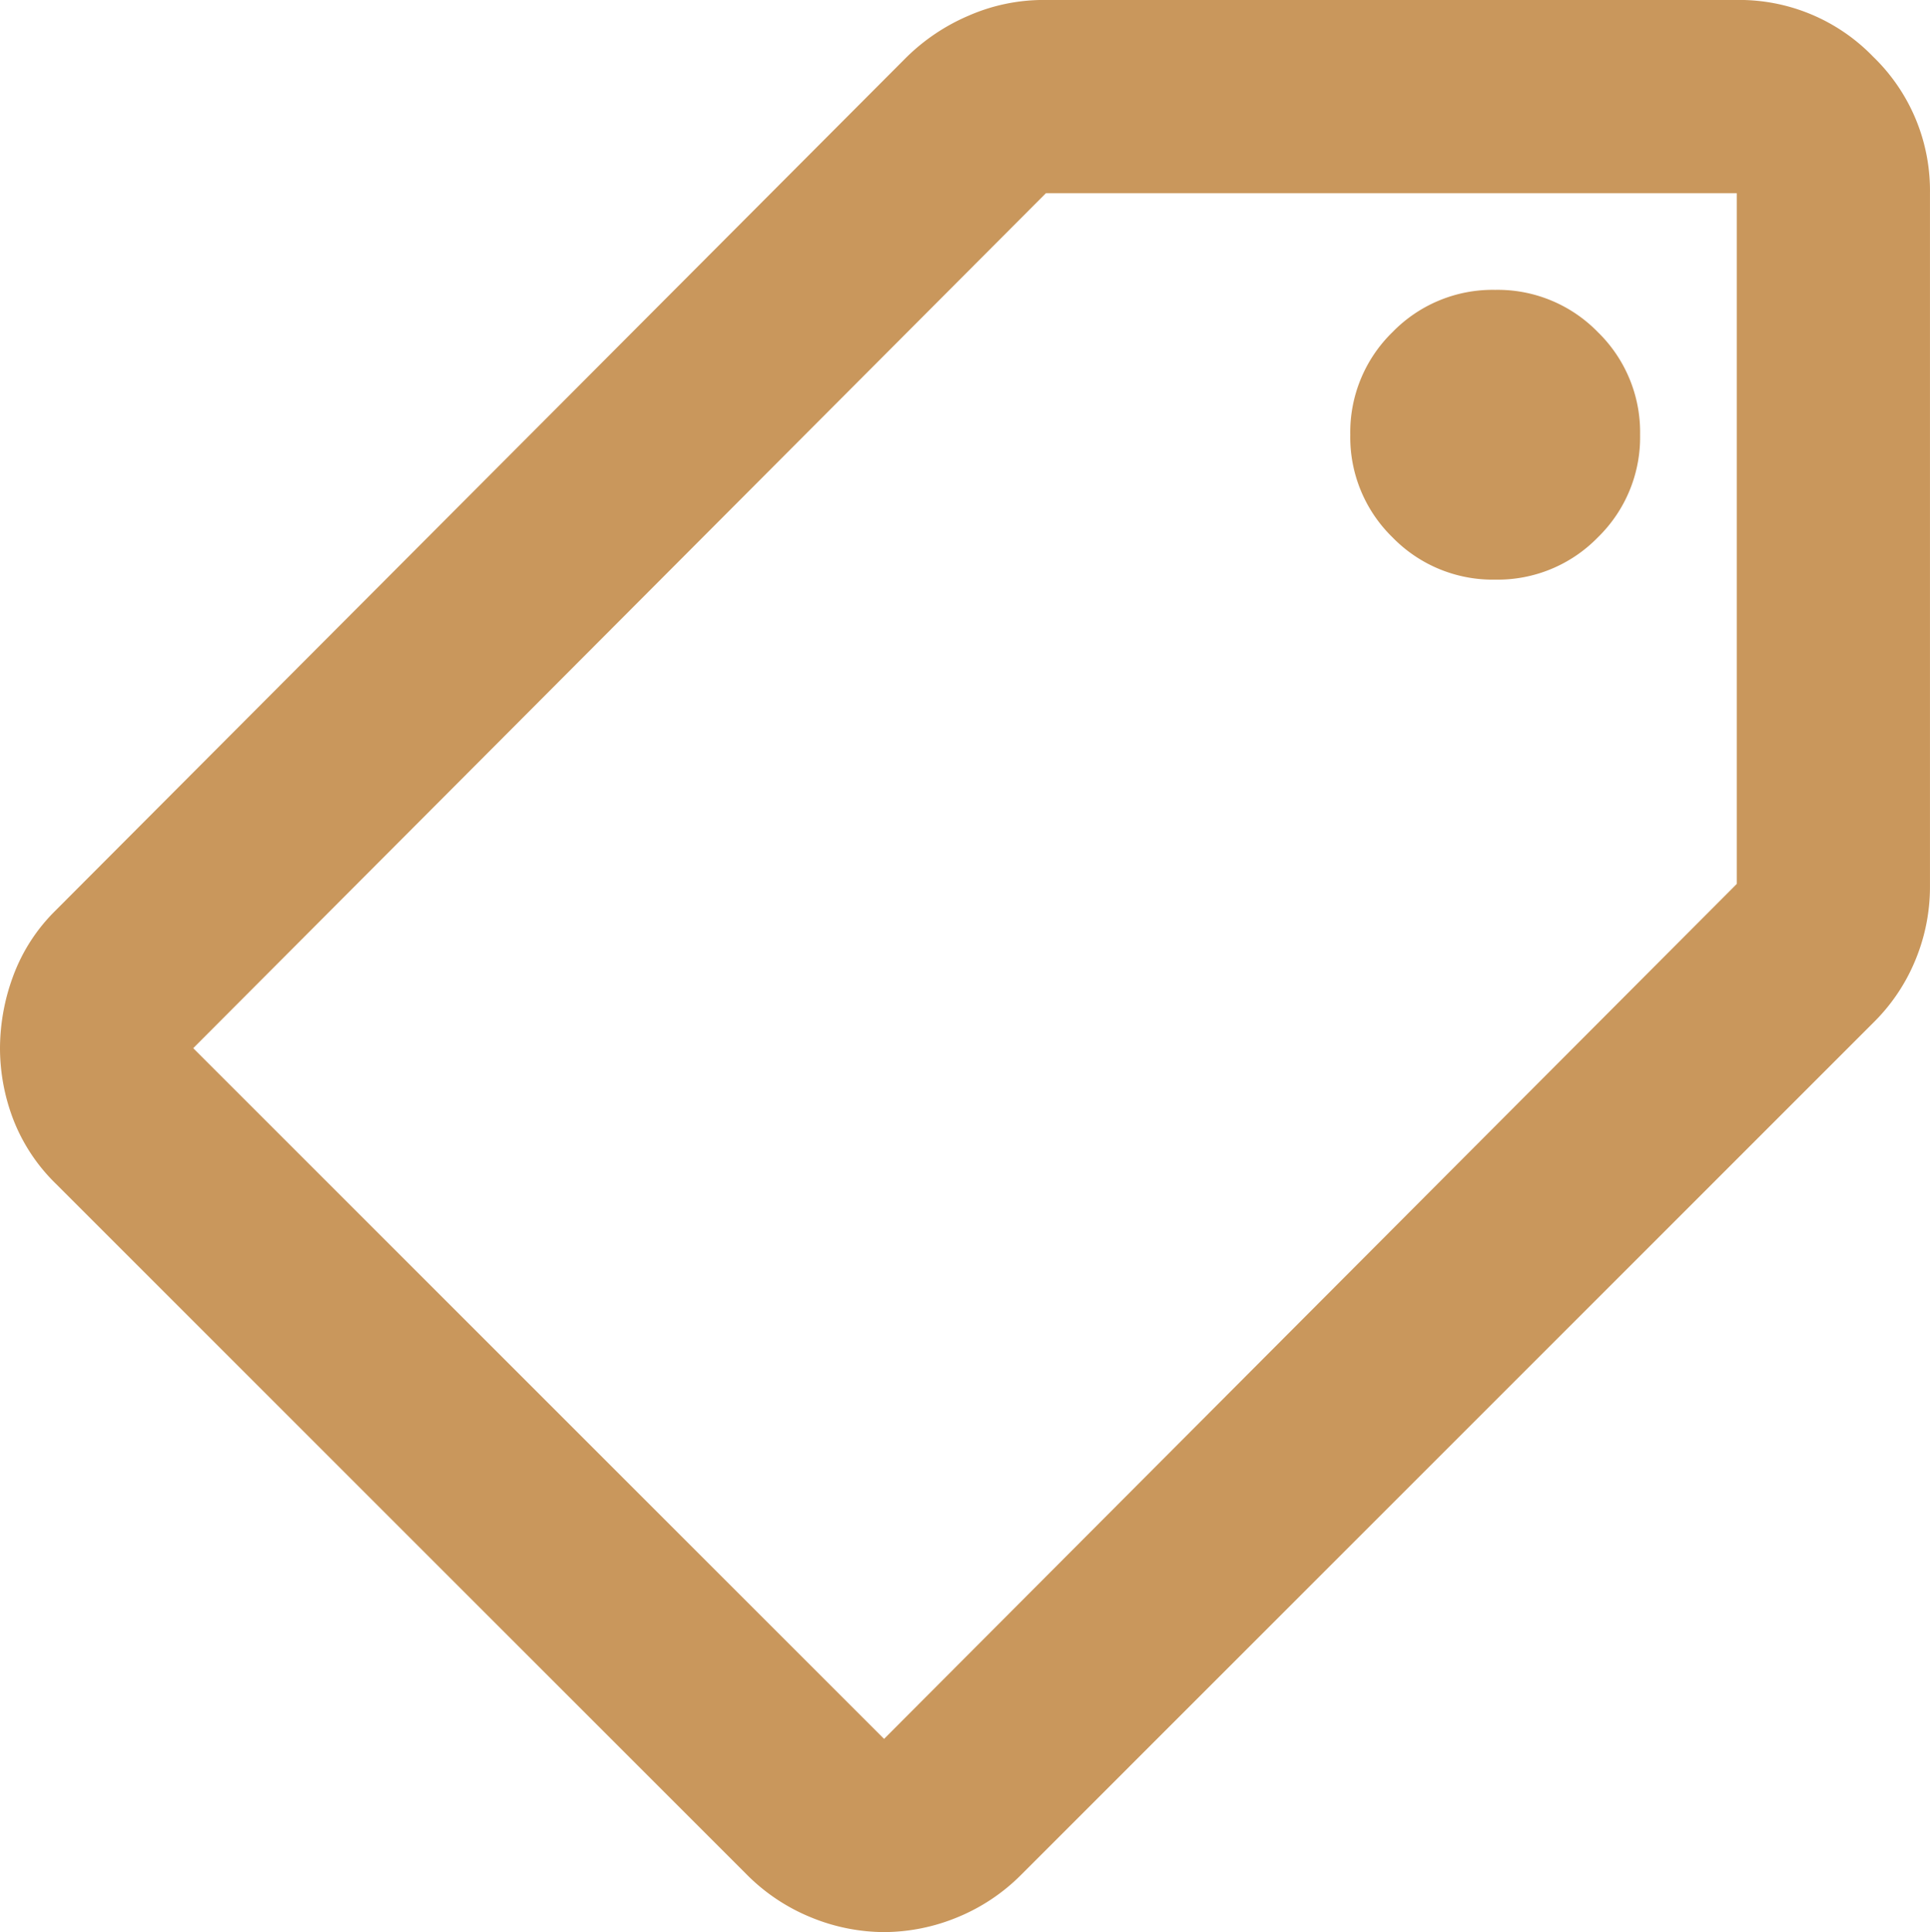
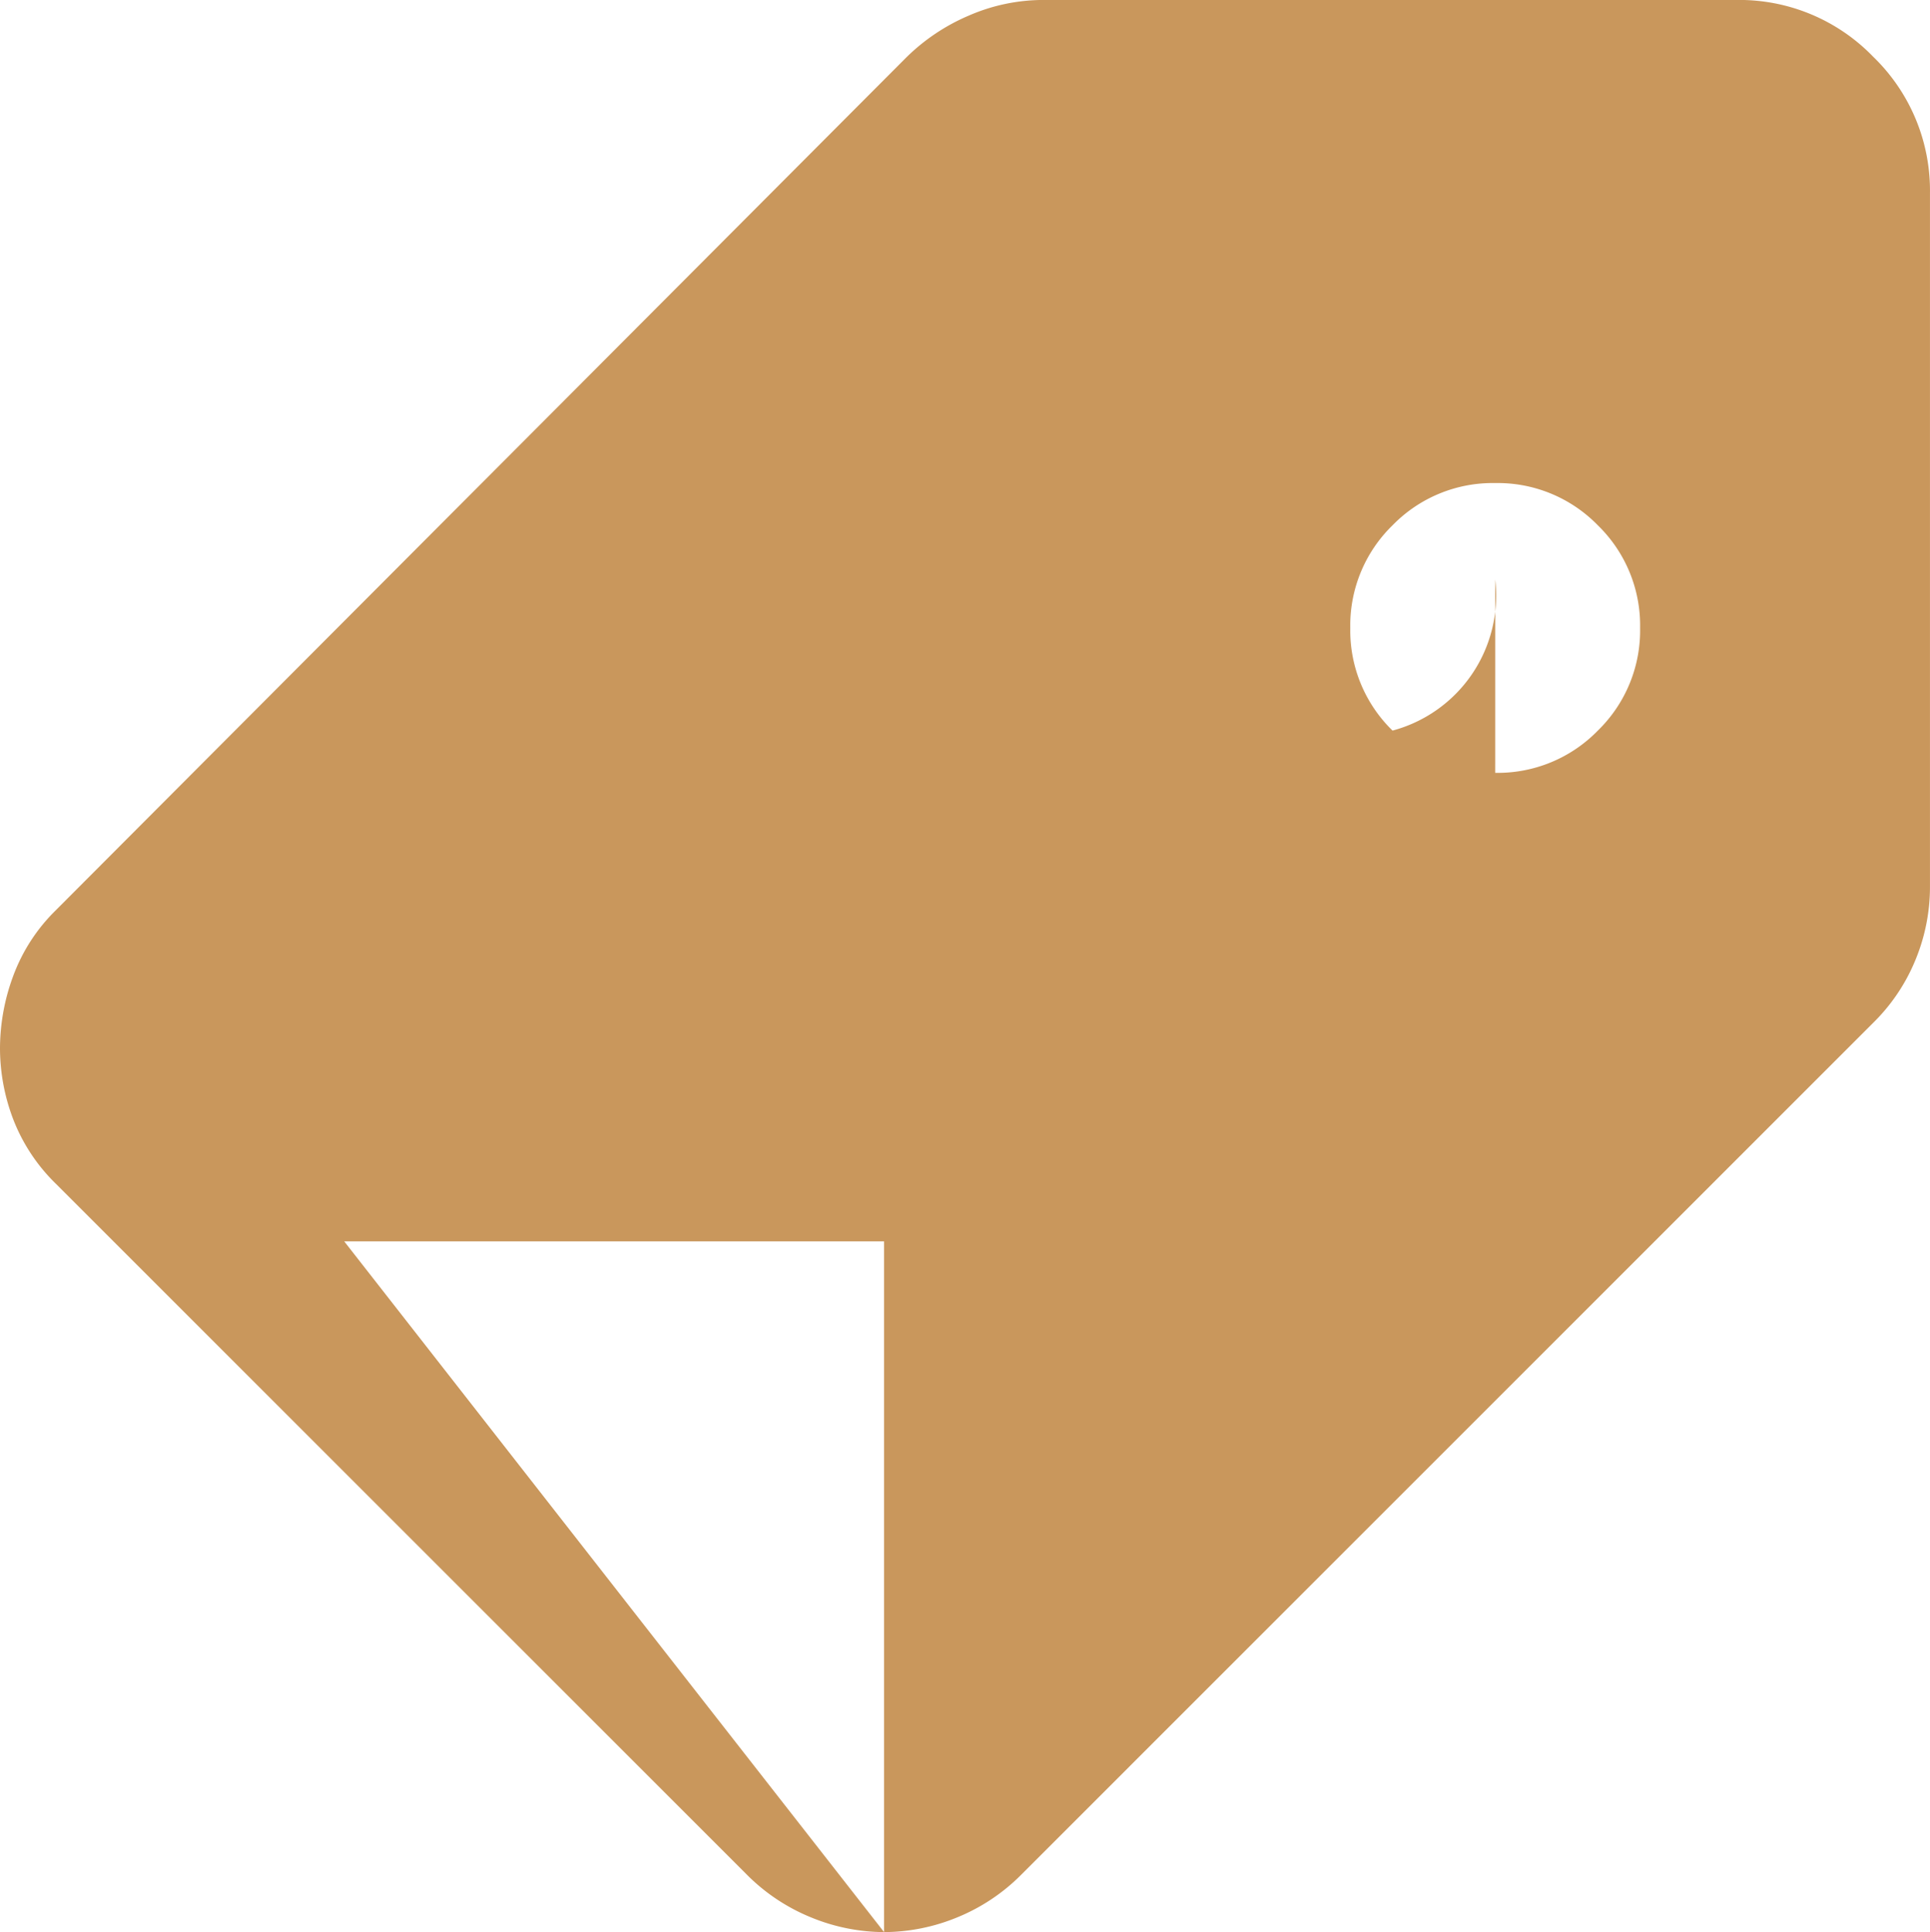
<svg xmlns="http://www.w3.org/2000/svg" width="56.629" height="56.7" viewBox="0 0 56.629 56.7">
-   <path id="Path_31" data-name="Path 31" d="M105.94-823.3a5.688,5.688,0,0,1-2.126-.425A5.664,5.664,0,0,1,101.9-825l-20.27-20.27a5.312,5.312,0,0,1-1.24-1.878A5.852,5.852,0,0,1,80-849.24a6.14,6.14,0,0,1,.39-2.126,5.239,5.239,0,0,1,1.24-1.914L106.578-878.3a5.887,5.887,0,0,1,1.843-1.24,5.472,5.472,0,0,1,2.2-.461h20.341a5.459,5.459,0,0,1,4,1.666,5.46,5.46,0,0,1,1.666,4v20.341a5.6,5.6,0,0,1-.425,2.162,5.509,5.509,0,0,1-1.2,1.807L109.98-825a5.664,5.664,0,0,1-1.914,1.276A5.688,5.688,0,0,1,105.94-823.3Zm0-5.67,25.019-25.09v-20.27h-20.27L85.67-849.24Zm17.931-34.02a4.1,4.1,0,0,0,3.012-1.24,4.1,4.1,0,0,0,1.24-3.012,4.1,4.1,0,0,0-1.24-3.012,4.1,4.1,0,0,0-3.012-1.24,4.1,4.1,0,0,0-3.012,1.24,4.1,4.1,0,0,0-1.24,3.012,4.1,4.1,0,0,0,1.24,3.012A4.1,4.1,0,0,0,123.872-862.99ZM108.35-851.65Z" transform="translate(-80 880)" fill="#c9975c" />
+   <path id="Path_31" data-name="Path 31" d="M105.94-823.3a5.688,5.688,0,0,1-2.126-.425A5.664,5.664,0,0,1,101.9-825l-20.27-20.27a5.312,5.312,0,0,1-1.24-1.878A5.852,5.852,0,0,1,80-849.24a6.14,6.14,0,0,1,.39-2.126,5.239,5.239,0,0,1,1.24-1.914L106.578-878.3a5.887,5.887,0,0,1,1.843-1.24,5.472,5.472,0,0,1,2.2-.461h20.341a5.459,5.459,0,0,1,4,1.666,5.46,5.46,0,0,1,1.666,4v20.341a5.6,5.6,0,0,1-.425,2.162,5.509,5.509,0,0,1-1.2,1.807L109.98-825a5.664,5.664,0,0,1-1.914,1.276A5.688,5.688,0,0,1,105.94-823.3Zv-20.27h-20.27L85.67-849.24Zm17.931-34.02a4.1,4.1,0,0,0,3.012-1.24,4.1,4.1,0,0,0,1.24-3.012,4.1,4.1,0,0,0-1.24-3.012,4.1,4.1,0,0,0-3.012-1.24,4.1,4.1,0,0,0-3.012,1.24,4.1,4.1,0,0,0-1.24,3.012,4.1,4.1,0,0,0,1.24,3.012A4.1,4.1,0,0,0,123.872-862.99ZM108.35-851.65Z" transform="translate(-80 880)" fill="#c9975c" />
</svg>